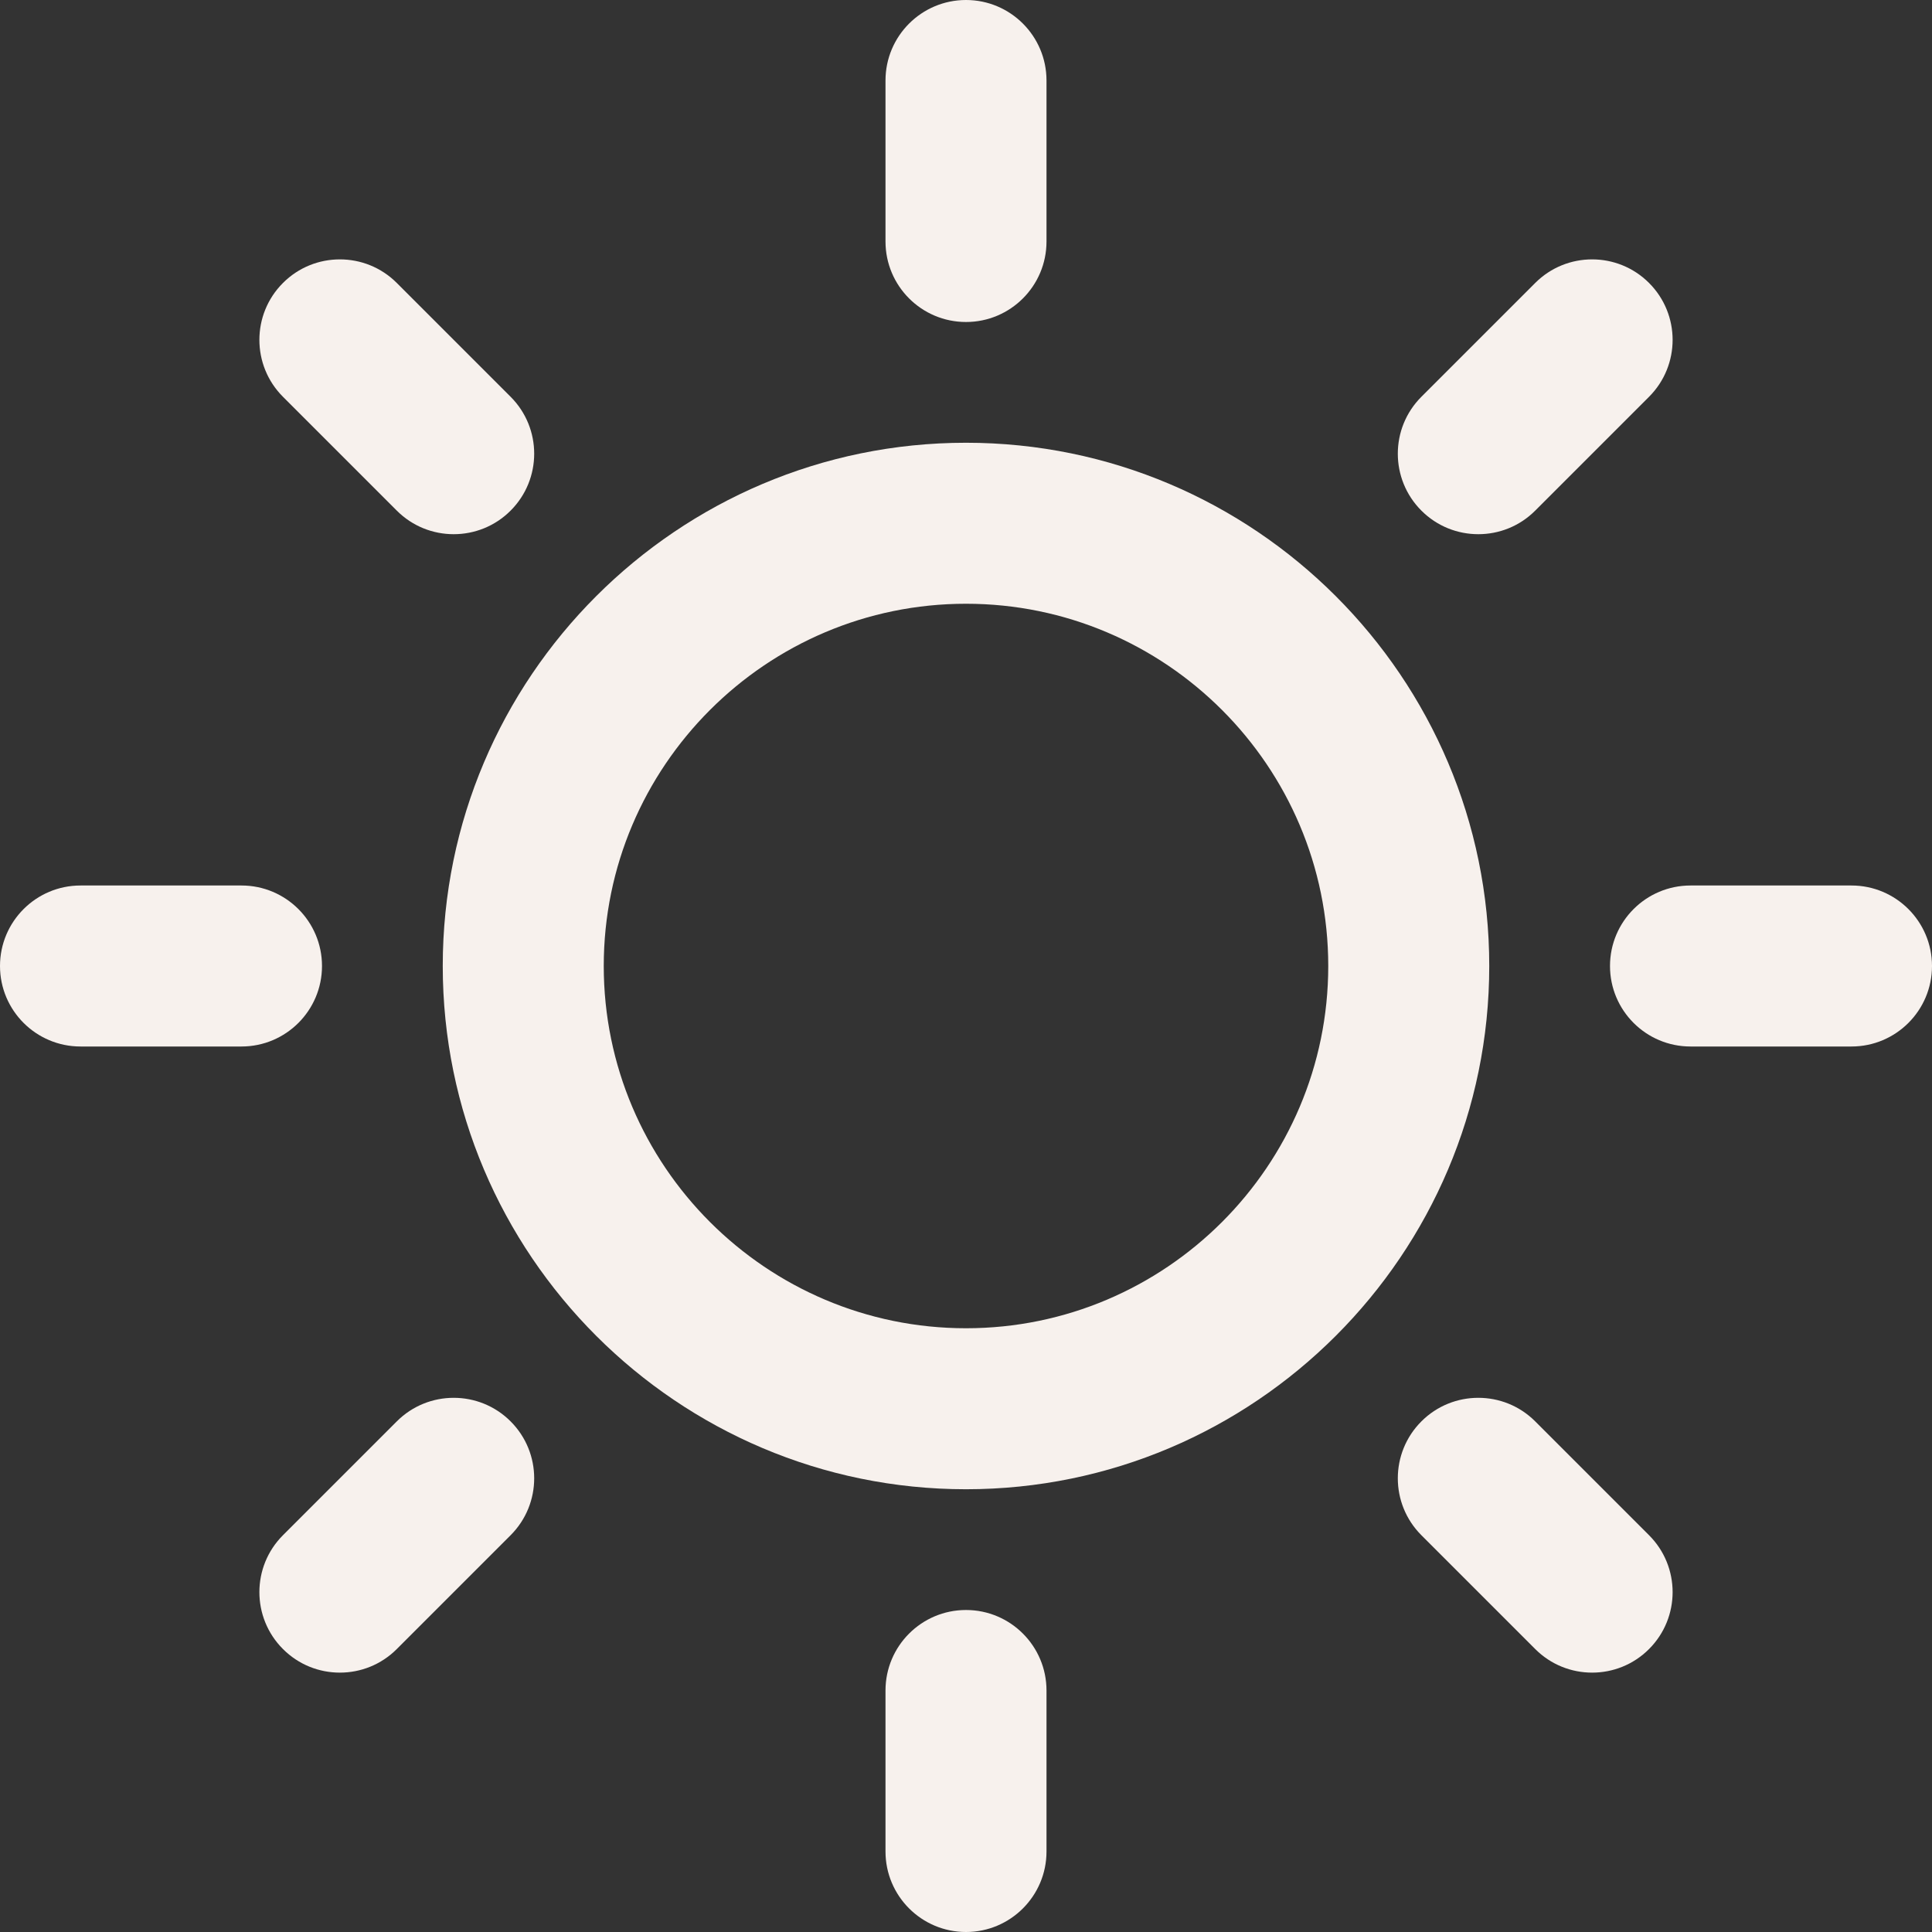
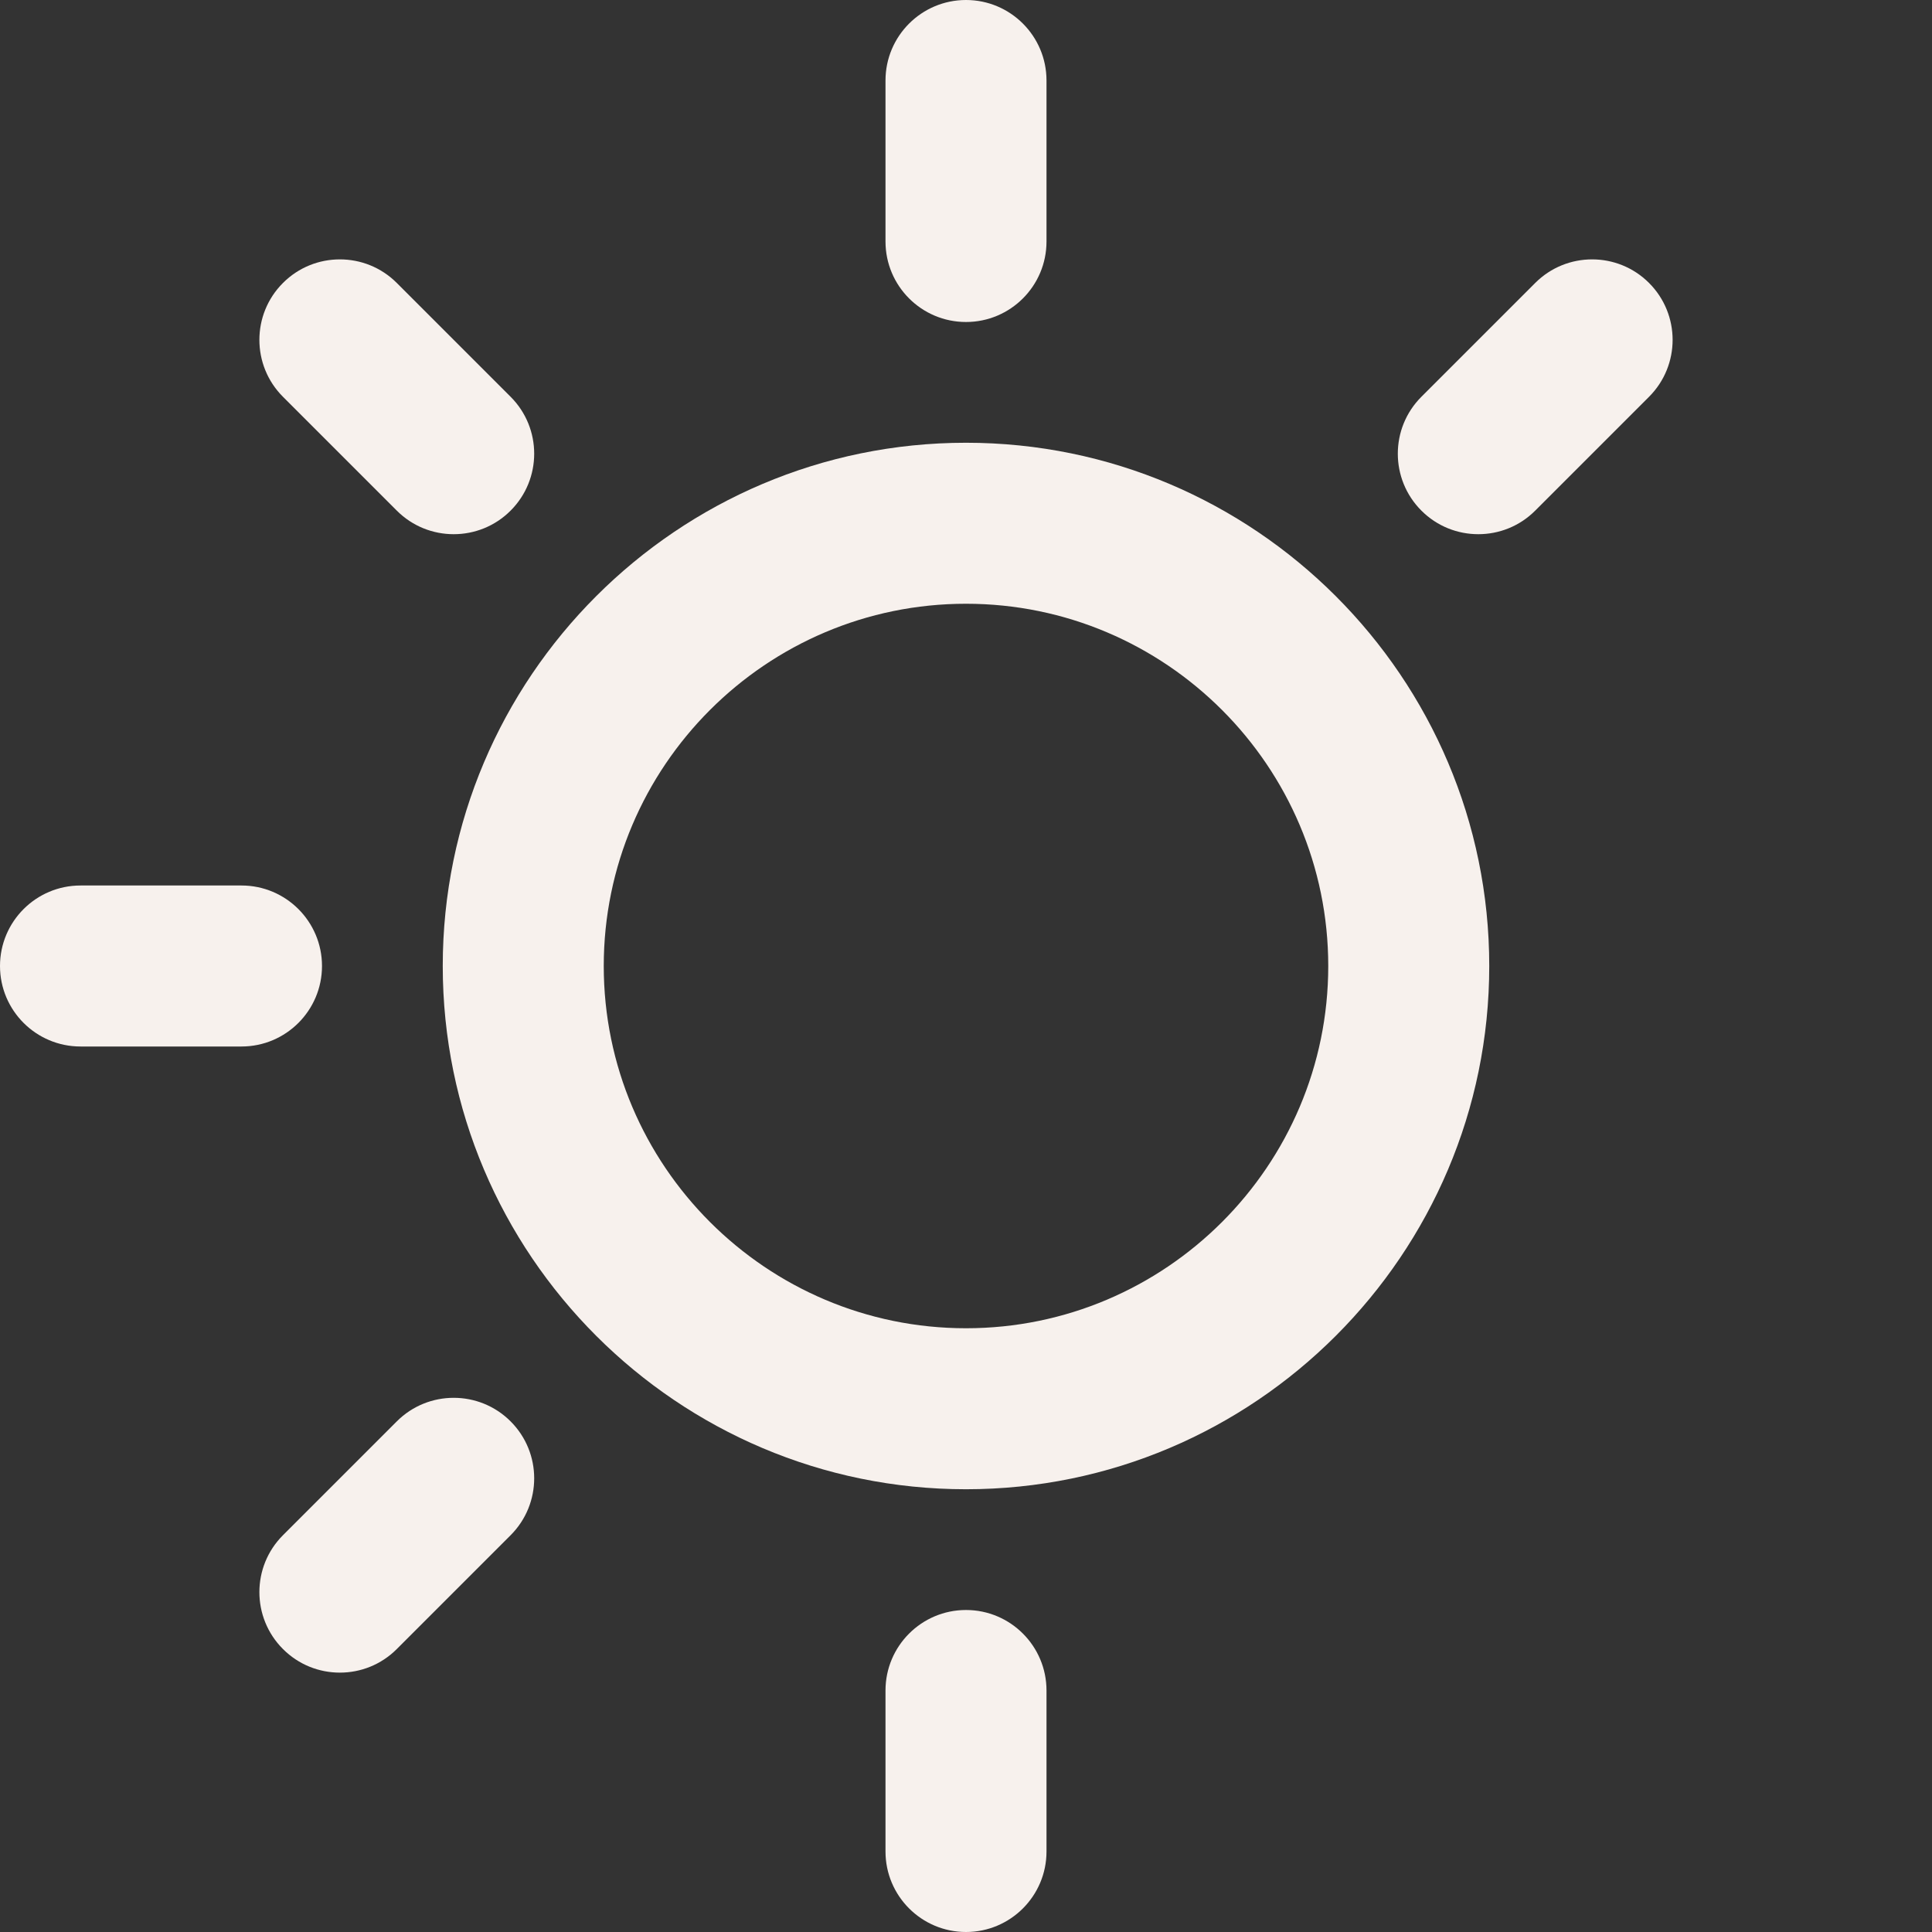
<svg xmlns="http://www.w3.org/2000/svg" width="384" height="384" viewBox="0 0 384 384" fill="none">
  <rect x="0" y="0" width="384" height="384" fill="#333333" stroke="none" />
  <path d="M101.489 78.864L78.865 56.24C72.625 49.992 62.481 49.992 56.241 56.24C49.993 62.488 49.993 72.616 56.241 78.864L78.865 101.488C81.985 104.616 86.081 106.176 90.177 106.176C94.273 106.176 98.369 104.616 101.489 101.488C107.737 95.24 107.737 85.112 101.489 78.864Z" fill="#F7F1ED" />
  <path d="M48 176H16C7.168 176 0 183.168 0 192C0 200.832 7.168 208 16 208H48C56.832 208 64 200.832 64 192C64 183.168 56.832 176 48 176Z" fill="#F7F1ED" />
-   <path d="M101.489 282.512C95.249 276.264 85.105 276.264 78.865 282.512L56.241 305.136C49.993 311.384 49.993 321.512 56.241 327.76C59.361 330.888 63.457 332.448 67.553 332.448C71.649 332.448 75.745 330.888 78.865 327.76L101.489 305.136C107.737 298.888 107.737 288.76 101.489 282.512Z" fill="#F7F1ED" />
+   <path d="M101.489 282.512C95.249 276.264 85.105 276.264 78.865 282.512L56.241 305.136C49.993 311.384 49.993 321.512 56.241 327.76C59.361 330.888 63.457 332.448 67.553 332.448C71.649 332.448 75.745 330.888 78.865 327.76L101.489 305.136C107.737 298.888 107.737 288.76 101.489 282.512" fill="#F7F1ED" />
  <path d="M192 320C183.168 320 176 327.168 176 336V368C176 376.832 183.168 384 192 384C200.832 384 208 376.832 208 368V336C208 327.168 200.832 320 192 320Z" fill="#F7F1ED" />
-   <path d="M327.76 305.136L305.136 282.512C298.896 276.264 288.752 276.264 282.512 282.512C276.264 288.76 276.264 298.888 282.512 305.136L305.136 327.76C308.256 330.888 312.352 332.448 316.448 332.448C320.544 332.448 324.64 330.888 327.76 327.76C334.008 321.512 334.008 311.384 327.76 305.136Z" fill="#F7F1ED" />
-   <path d="M368 176H336C327.168 176 320 183.168 320 192C320 200.832 327.168 208 336 208H368C376.832 208 384 200.832 384 192C384 183.168 376.832 176 368 176Z" fill="#F7F1ED" />
  <path d="M327.76 56.24C321.52 49.992 311.376 49.992 305.136 56.24L282.512 78.864C276.264 85.112 276.264 95.24 282.512 101.488C285.632 104.616 289.728 106.176 293.824 106.176C297.92 106.176 302.016 104.616 305.136 101.488L327.76 78.864C334.008 72.616 334.008 62.488 327.76 56.24Z" fill="#F7F1ED" />
  <path d="M192 0C183.168 0 176 7.168 176 16V48C176 56.832 183.168 64 192 64C200.832 64 208 56.832 208 48V16C208 7.168 200.832 0 192 0Z" fill="#F7F1ED" />
  <path d="M192 88C134.656 88 88 134.656 88 192C88 249.344 134.656 296 192 296C249.344 296 296 249.344 296 192C296 134.656 249.344 88 192 88ZM192 264C152.304 264 120 231.696 120 192C120 152.304 152.304 120 192 120C231.696 120 264 152.304 264 192C264 231.696 231.696 264 192 264Z" fill="#F7F1ED" />
</svg>